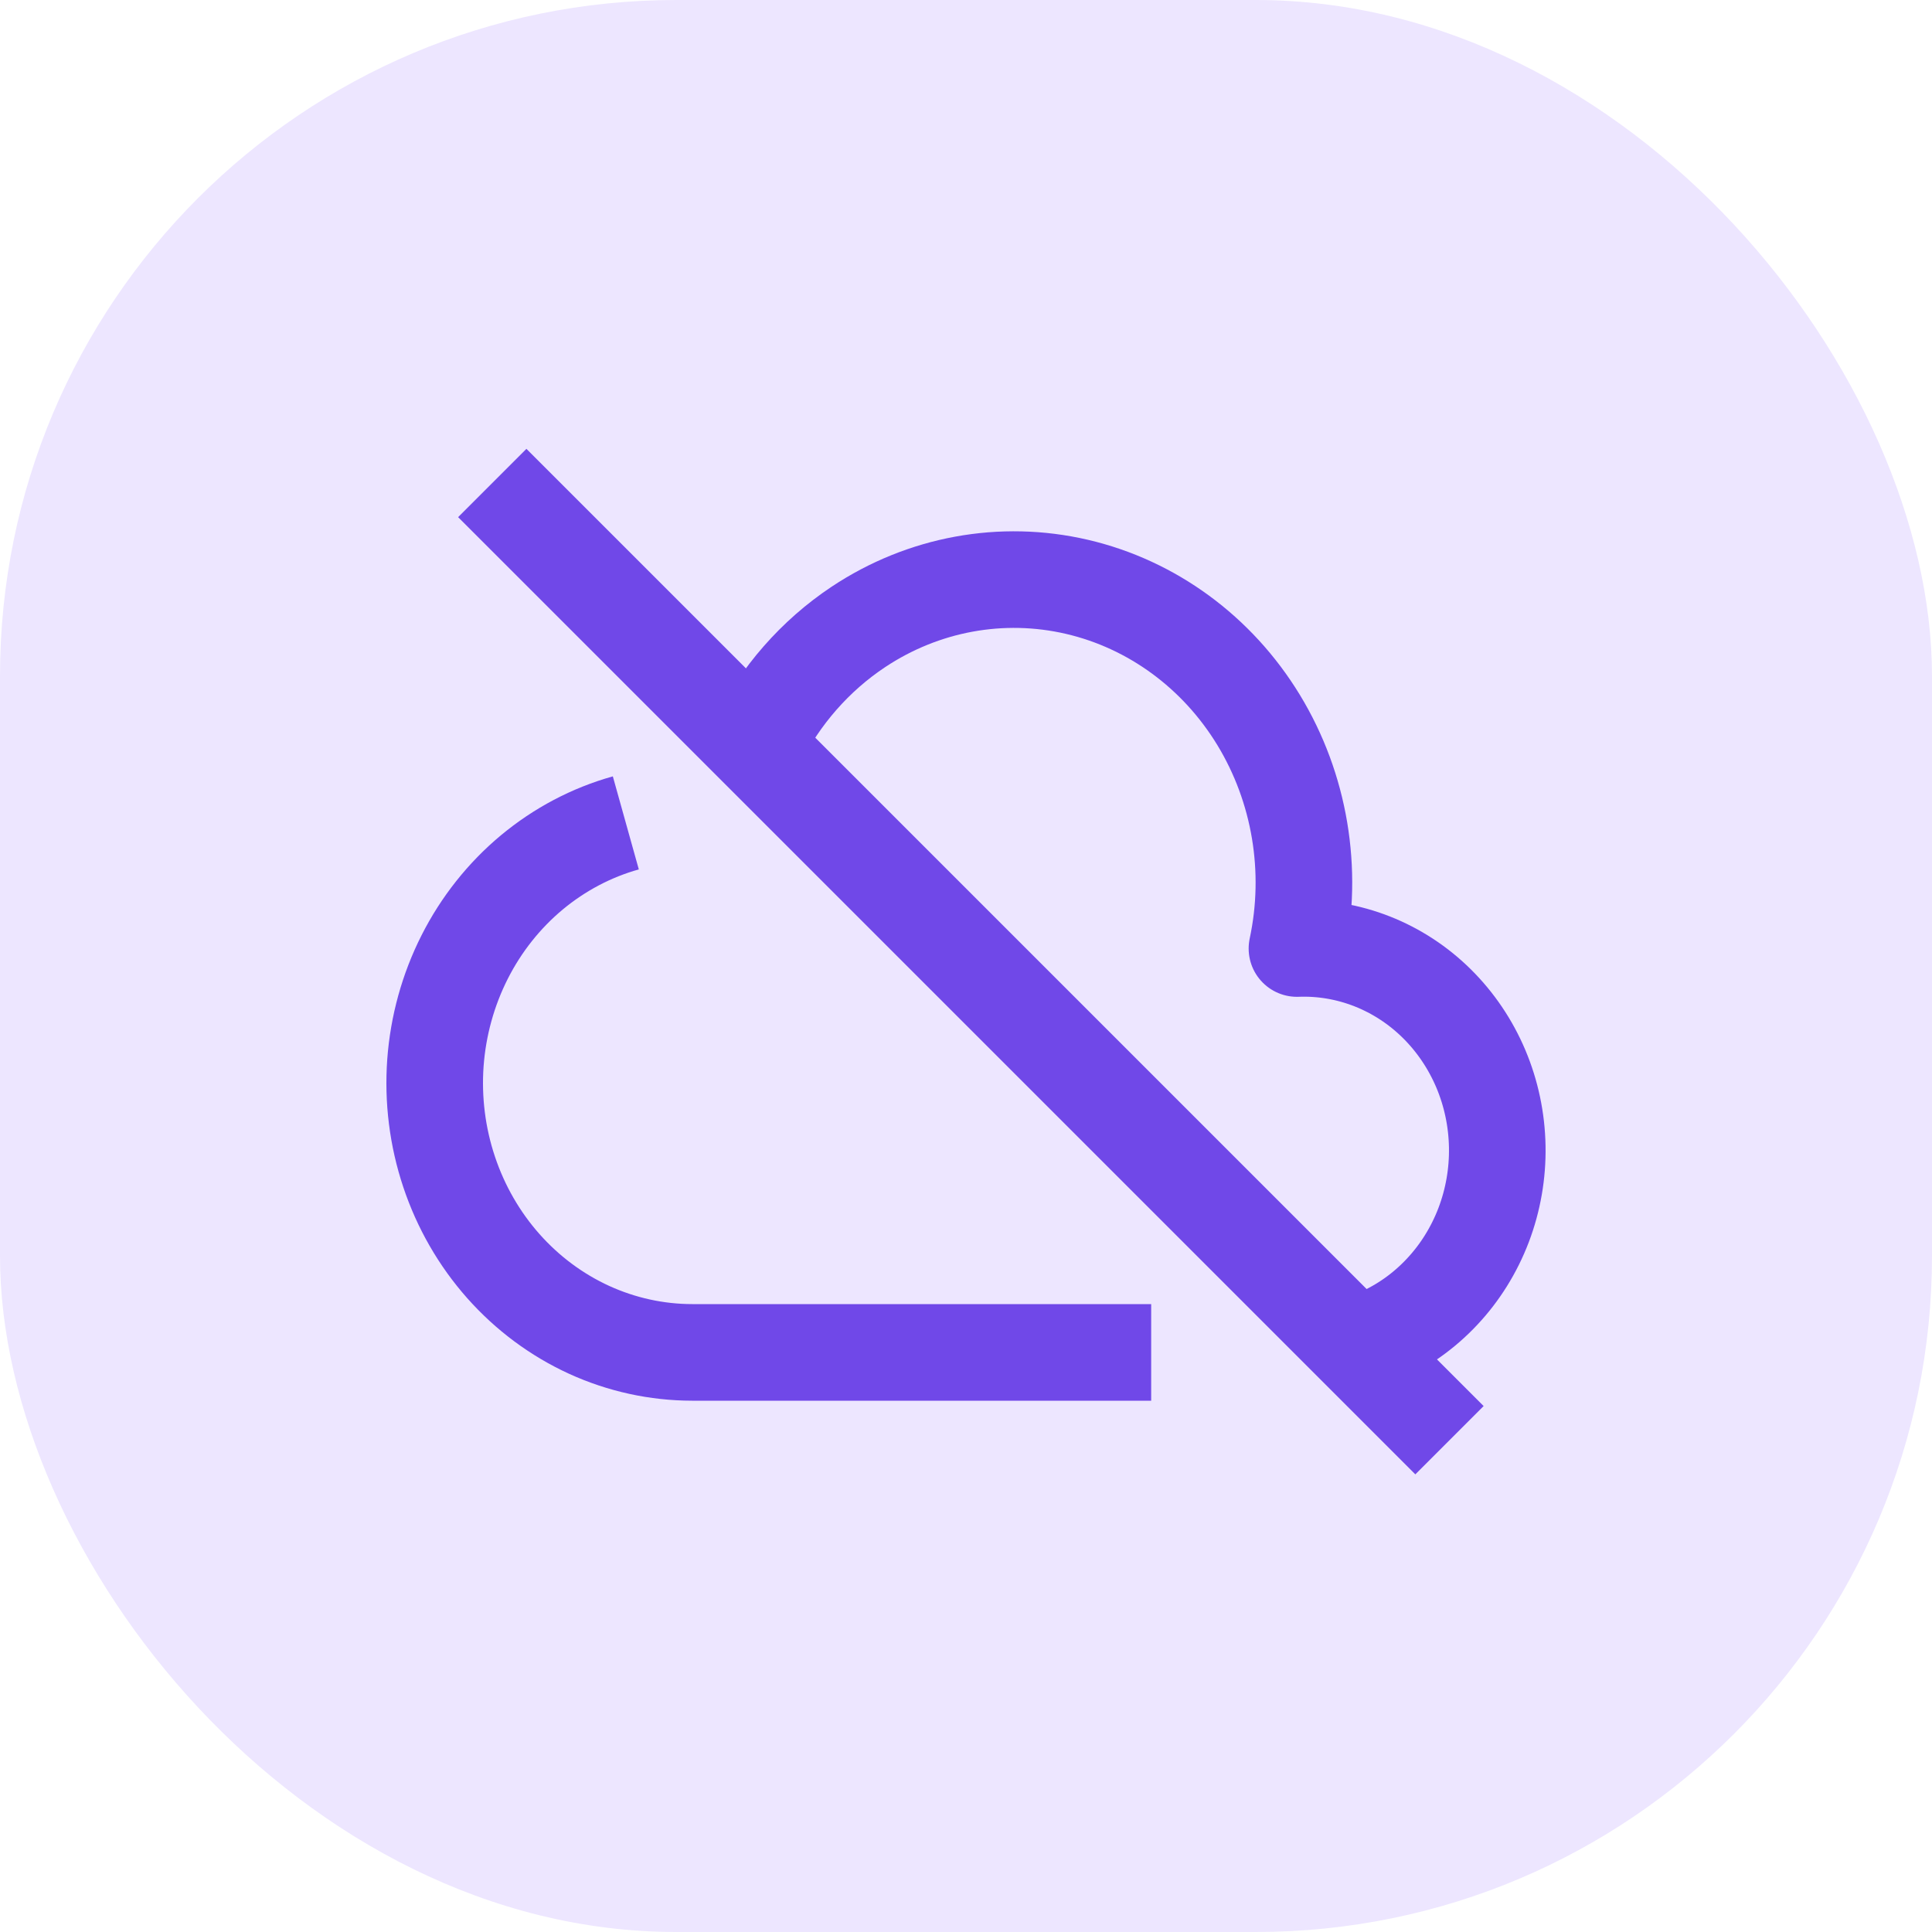
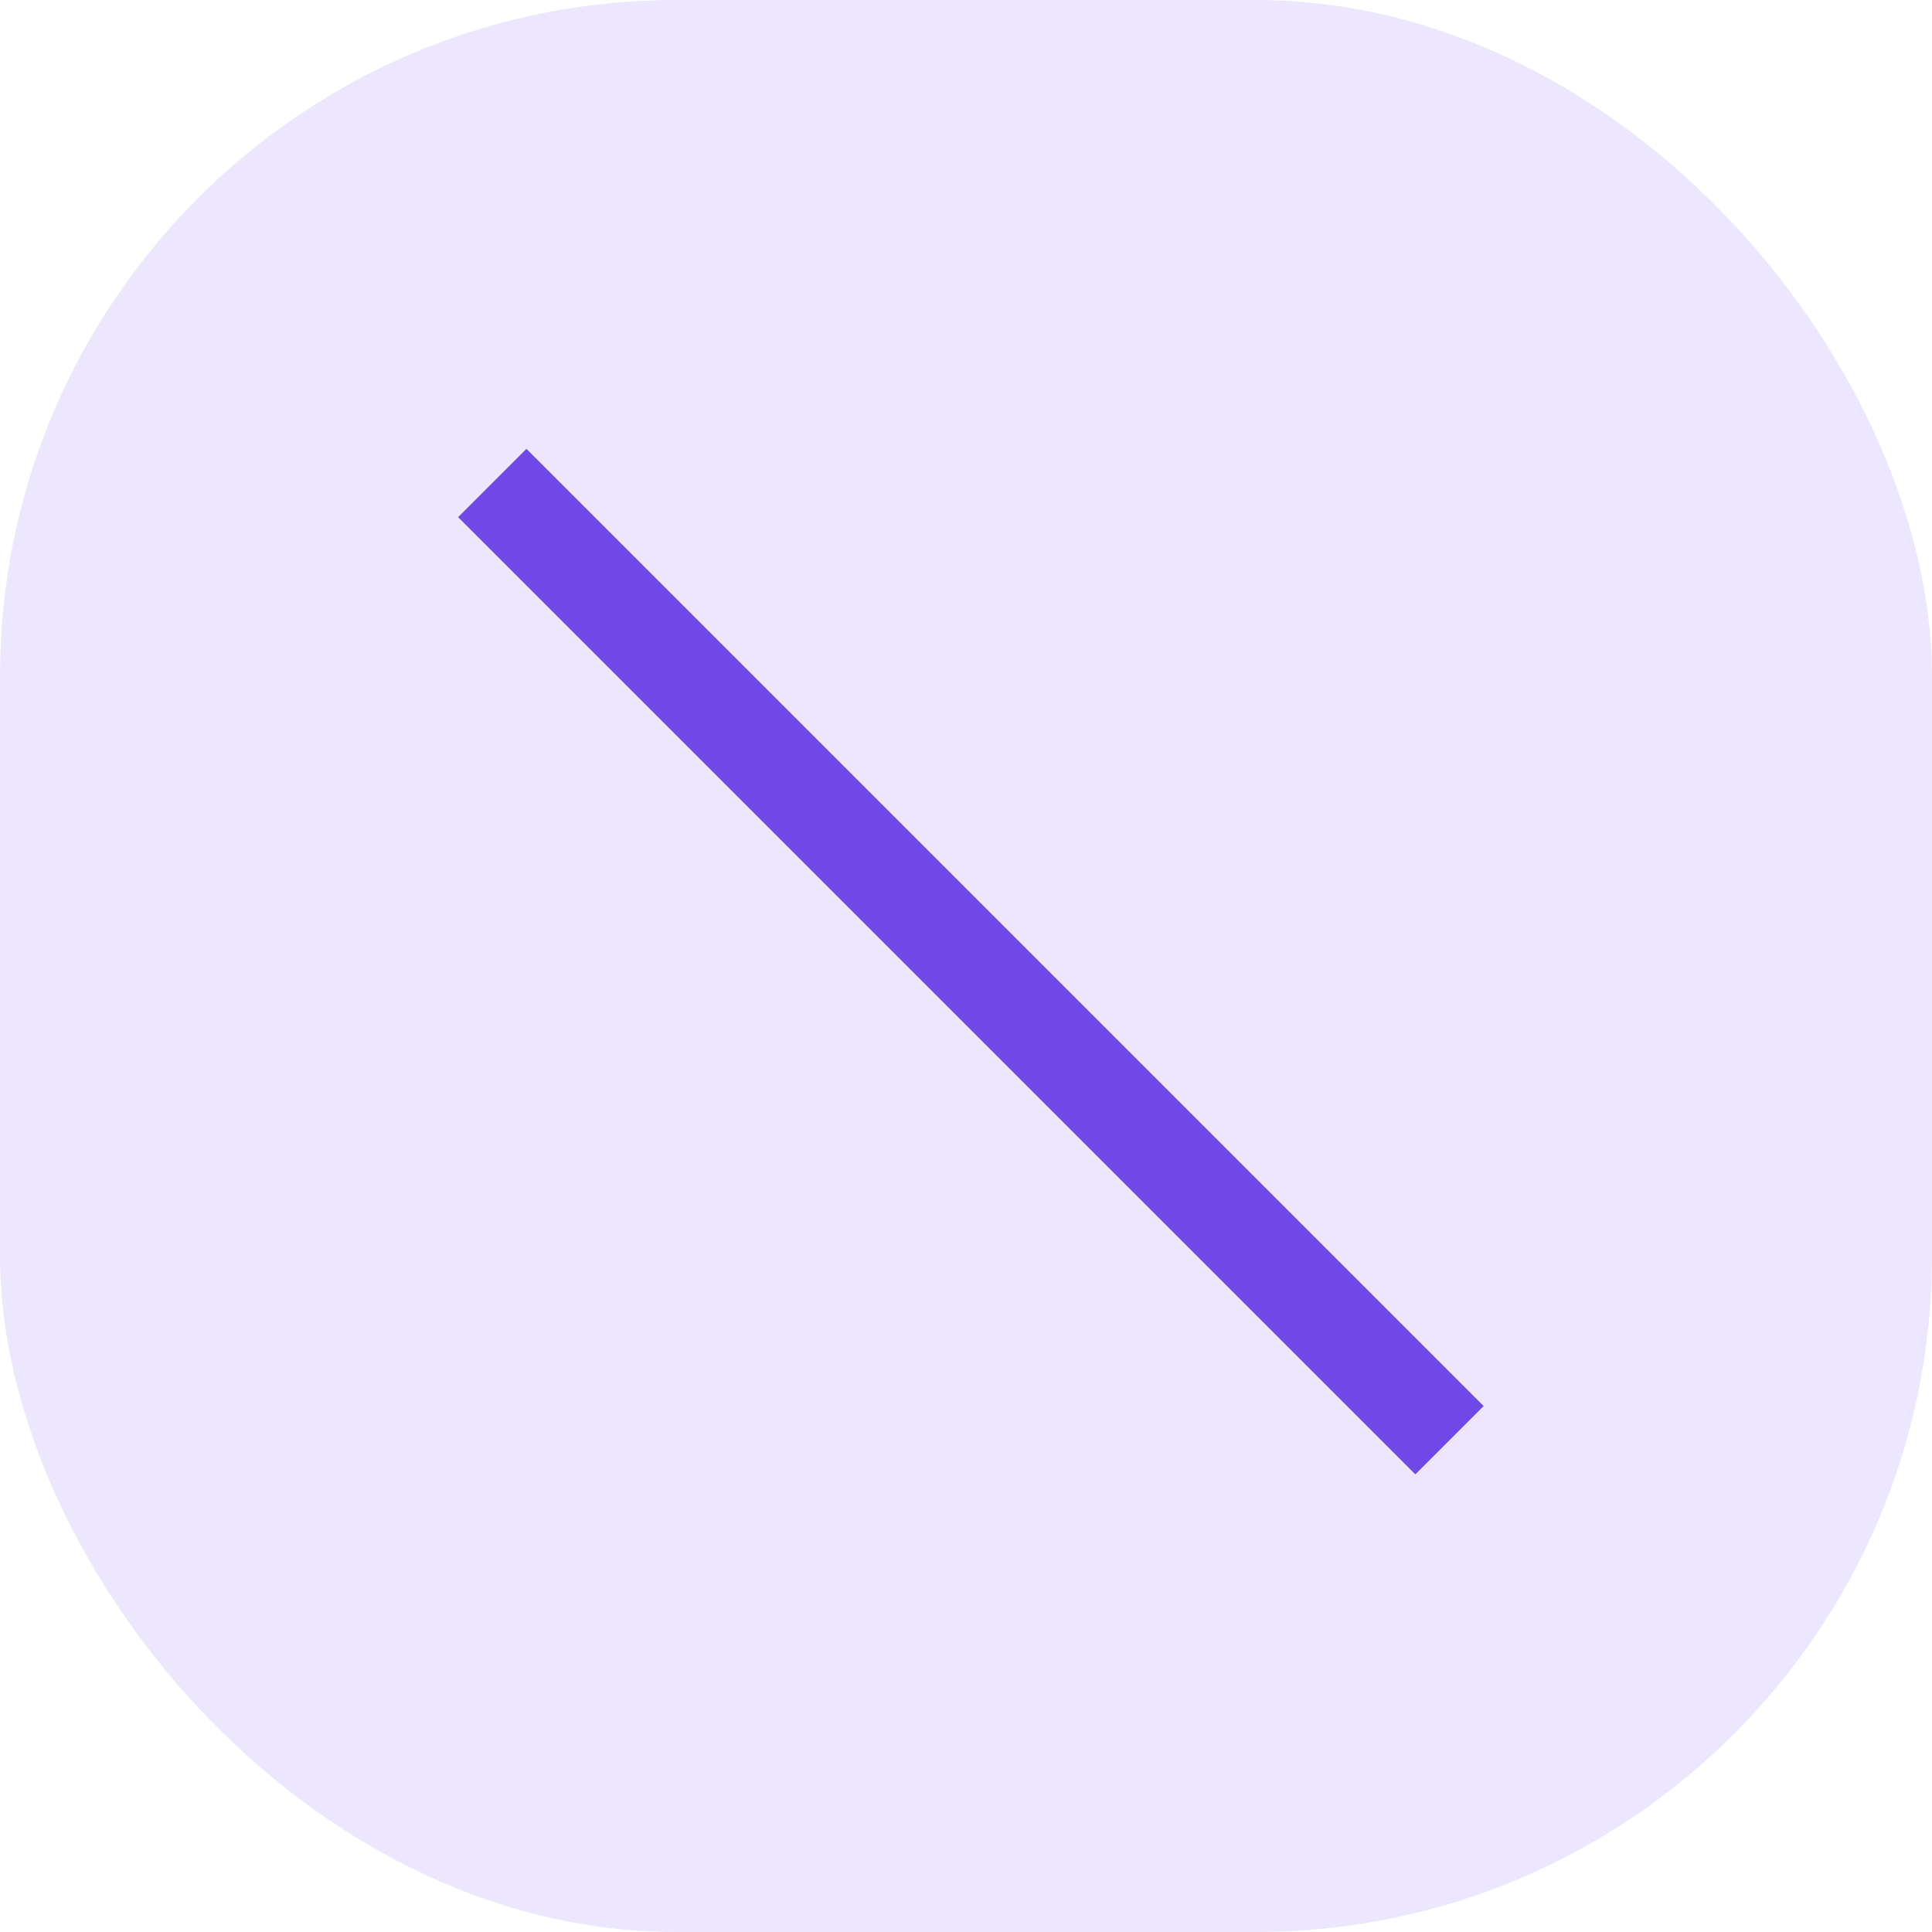
<svg xmlns="http://www.w3.org/2000/svg" width="40" height="40" viewBox="0 0 40 40" fill="none">
  <rect width="40" height="40" rx="14" fill="#EDE6FF" />
  <path d="M10.192 10L30.01 29.818" stroke="#7048E8" stroke-width="2" />
-   <path d="M12.957 17.037C12.248 17.235 11.586 17.584 11.011 18.062C10.437 18.54 9.963 19.137 9.62 19.815C9.277 20.493 9.071 21.238 9.015 22.003C8.96 22.768 9.056 23.537 9.298 24.261C9.54 24.986 9.922 25.65 10.421 26.213C10.92 26.776 11.525 27.225 12.197 27.533C12.87 27.84 13.596 27.999 14.33 28H20.666H23.834M28.549 27.673C29.039 27.458 29.483 27.143 29.855 26.746C30.228 26.349 30.52 25.879 30.717 25.363C30.913 24.847 31.009 24.295 30.999 23.74C30.989 23.184 30.874 22.637 30.659 22.128C30.444 21.62 30.135 21.162 29.749 20.78C29.363 20.398 28.908 20.101 28.411 19.905C27.913 19.709 27.384 19.618 26.852 19.638C27.199 18.014 26.913 16.313 26.059 14.908C25.205 13.504 23.852 12.512 22.298 12.15C20.744 11.788 19.116 12.087 17.773 12.979C16.875 13.576 16.153 14.405 15.669 15.374" stroke="#7048E8" stroke-width="2" stroke-linejoin="round" />
</svg>